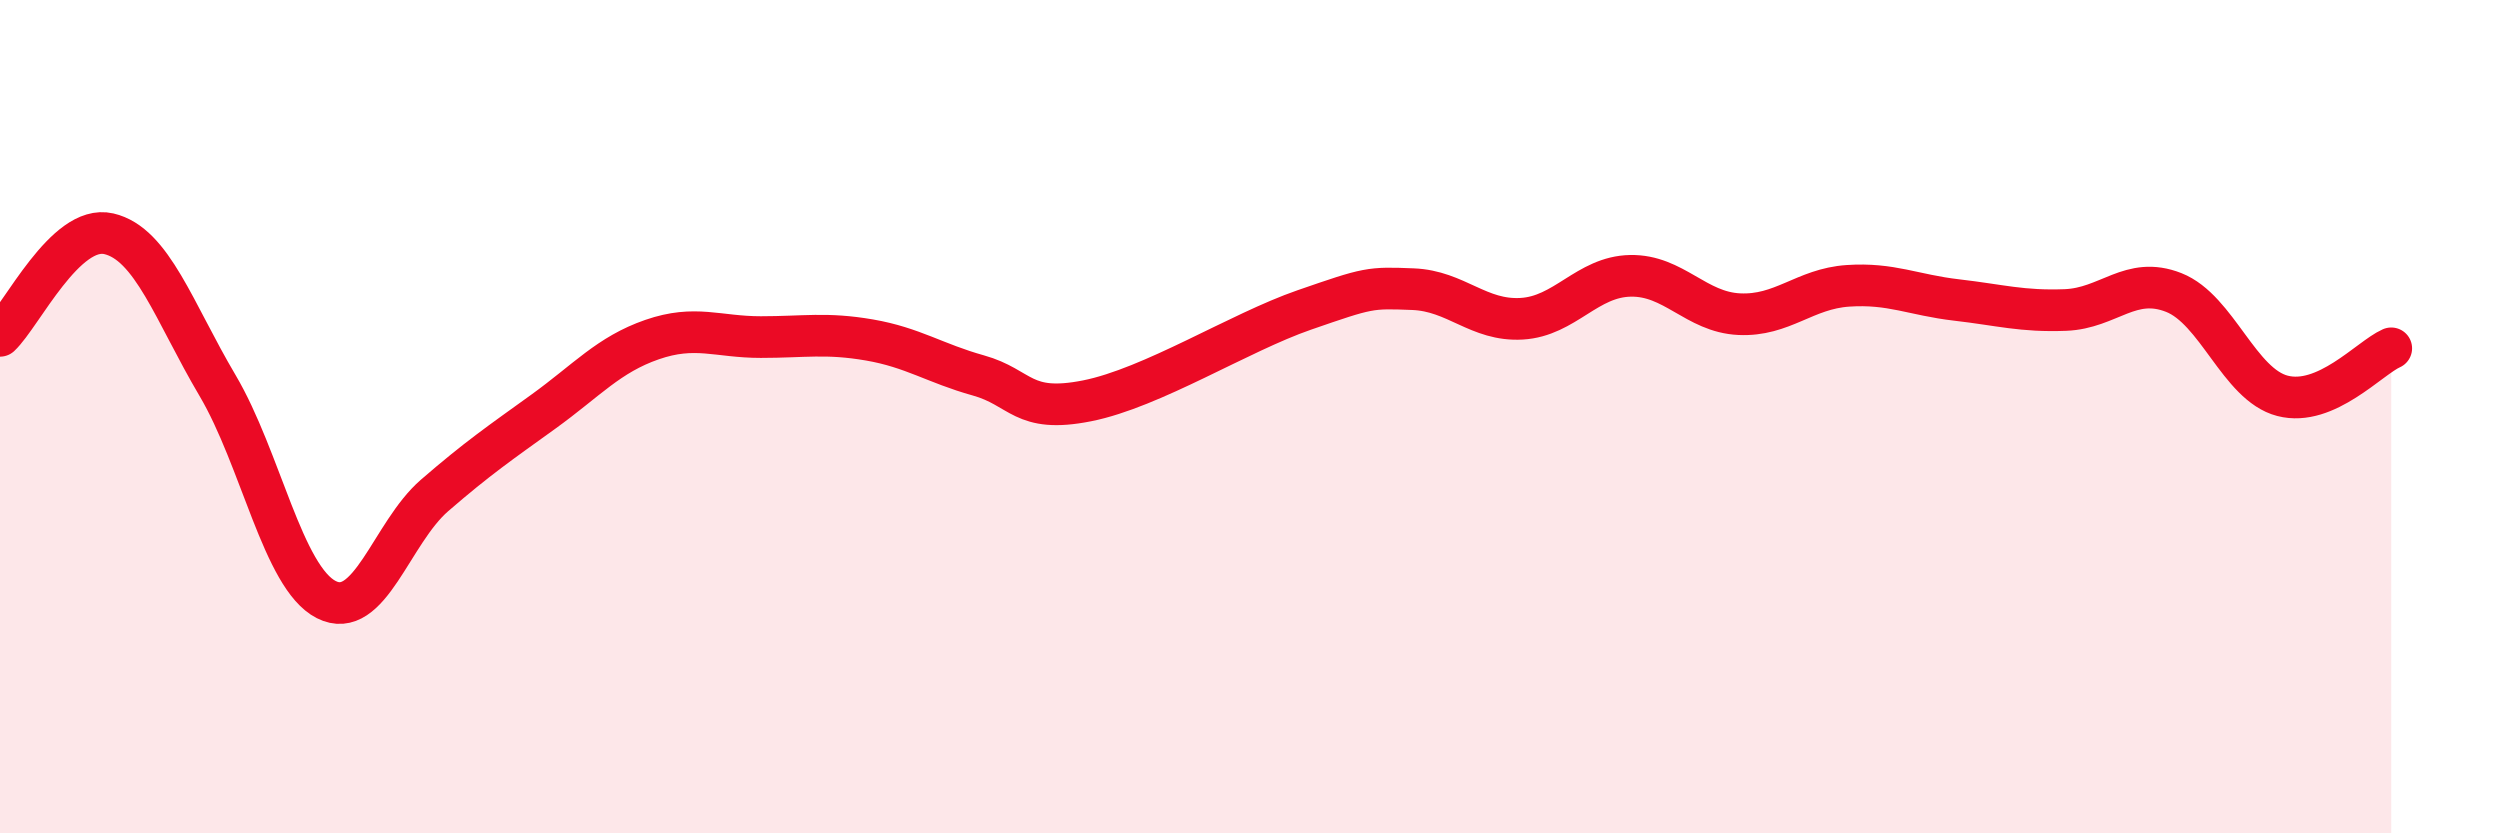
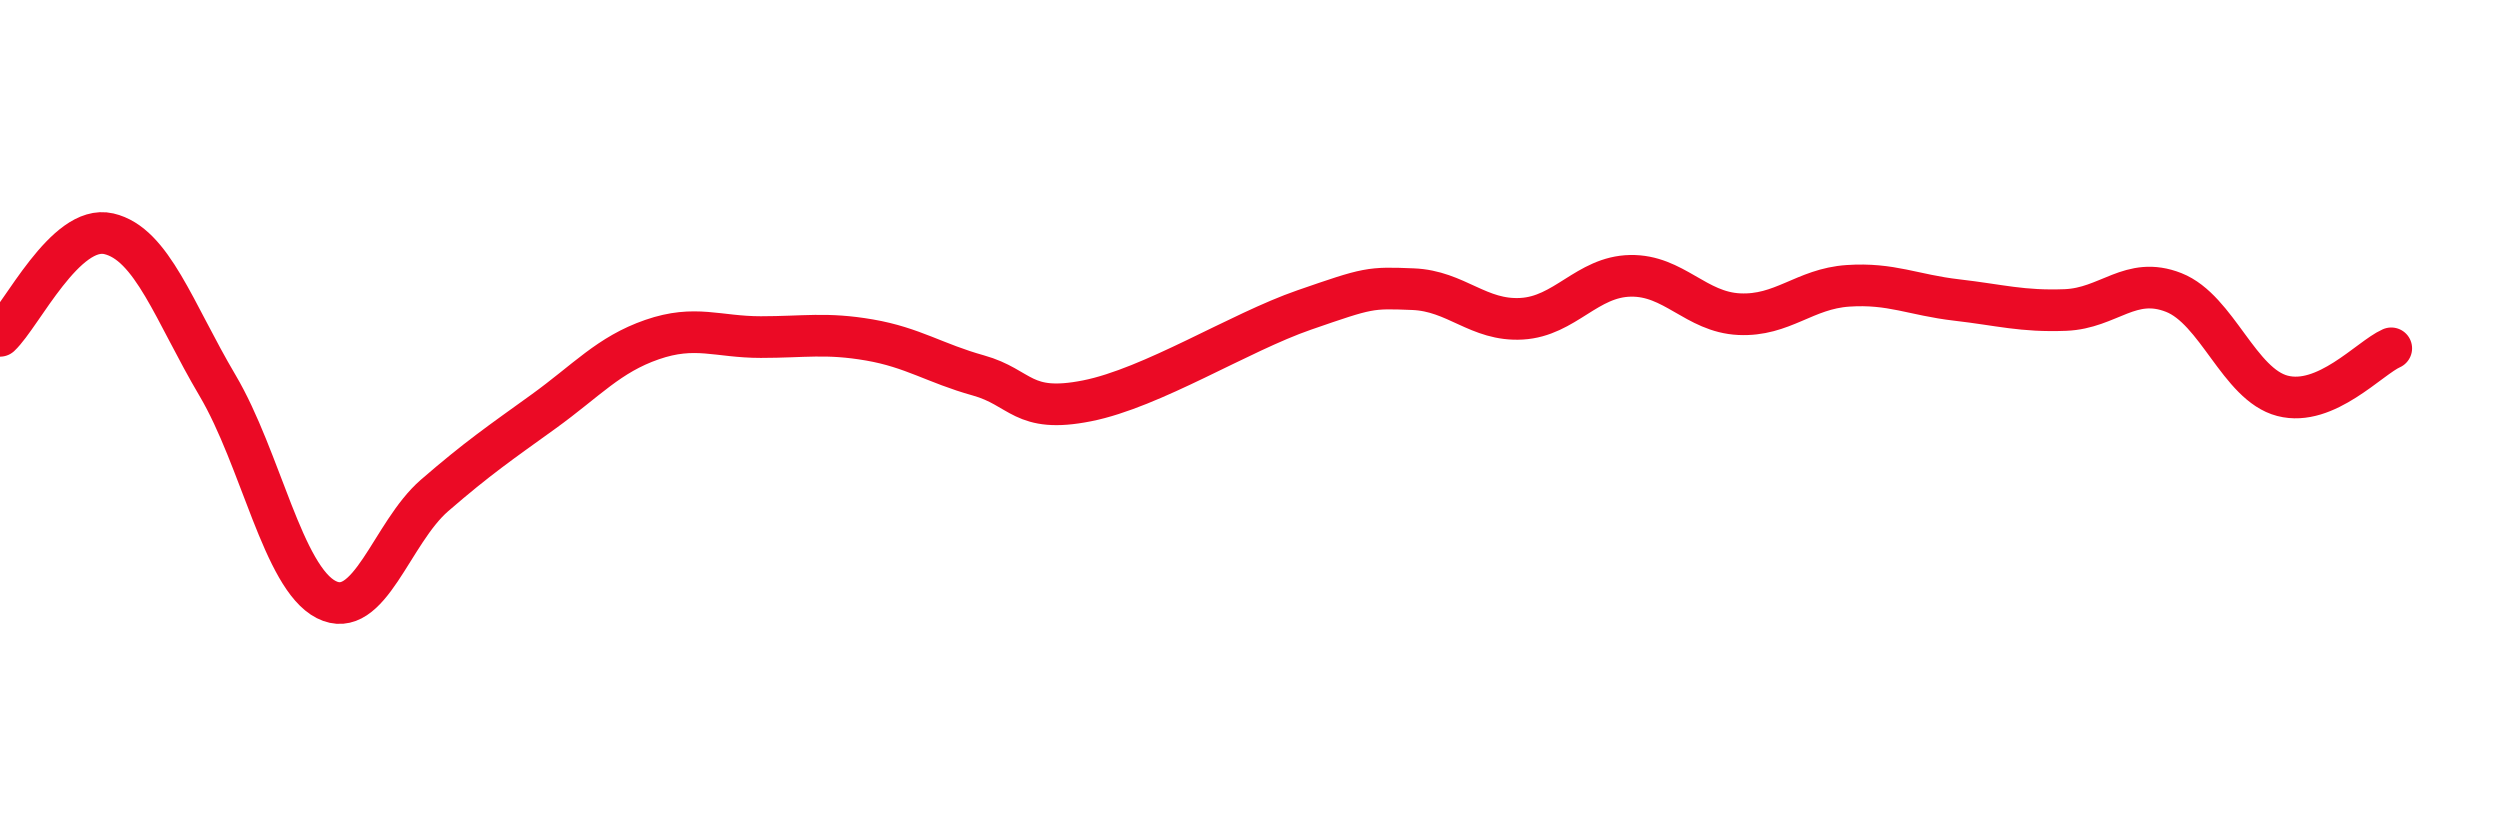
<svg xmlns="http://www.w3.org/2000/svg" width="60" height="20" viewBox="0 0 60 20">
-   <path d="M 0,8.06 C 0.52,7.57 1.57,5.37 2.61,5.61 C 3.65,5.85 4.18,7.49 5.22,9.25 C 6.26,11.01 6.79,13.86 7.83,14.39 C 8.87,14.92 9.39,12.79 10.43,11.89 C 11.47,10.99 12,10.63 13.04,9.88 C 14.08,9.13 14.61,8.51 15.65,8.15 C 16.69,7.79 17.22,8.09 18.26,8.09 C 19.3,8.09 19.83,7.98 20.87,8.16 C 21.91,8.34 22.44,8.72 23.48,9.01 C 24.52,9.3 24.53,9.93 26.09,9.62 C 27.65,9.31 29.74,7.98 31.3,7.44 C 32.86,6.9 32.87,6.9 33.91,6.94 C 34.95,6.98 35.48,7.71 36.52,7.65 C 37.56,7.59 38.09,6.64 39.13,6.62 C 40.17,6.6 40.7,7.49 41.74,7.54 C 42.78,7.59 43.31,6.93 44.35,6.86 C 45.39,6.79 45.92,7.08 46.96,7.2 C 48,7.32 48.53,7.48 49.57,7.44 C 50.61,7.4 51.13,6.61 52.17,7.02 C 53.21,7.43 53.74,9.23 54.78,9.5 C 55.82,9.77 56.87,8.59 57.39,8.36L57.39 20L0 20Z" fill="#EB0A25" opacity="0.1" stroke-linecap="round" stroke-linejoin="round" />
  <path d="M 0,8.06 C 0.52,7.57 1.57,5.37 2.61,5.61 C 3.65,5.85 4.18,7.49 5.22,9.25 C 6.26,11.01 6.79,13.86 7.83,14.39 C 8.87,14.92 9.39,12.79 10.43,11.89 C 11.47,10.99 12,10.63 13.04,9.88 C 14.08,9.13 14.61,8.51 15.65,8.15 C 16.69,7.79 17.22,8.09 18.26,8.09 C 19.3,8.09 19.83,7.98 20.87,8.16 C 21.91,8.34 22.44,8.72 23.48,9.01 C 24.52,9.3 24.53,9.93 26.09,9.62 C 27.65,9.31 29.74,7.98 31.3,7.44 C 32.86,6.9 32.87,6.9 33.91,6.94 C 34.95,6.98 35.48,7.71 36.52,7.65 C 37.56,7.59 38.09,6.64 39.13,6.62 C 40.17,6.6 40.7,7.49 41.74,7.54 C 42.78,7.59 43.31,6.93 44.35,6.86 C 45.39,6.79 45.92,7.08 46.96,7.2 C 48,7.32 48.53,7.48 49.57,7.44 C 50.61,7.4 51.13,6.61 52.17,7.02 C 53.21,7.43 53.74,9.23 54.78,9.5 C 55.82,9.77 56.87,8.59 57.39,8.36" stroke="#EB0A25" stroke-width="1" fill="none" stroke-linecap="round" stroke-linejoin="round" />
</svg>